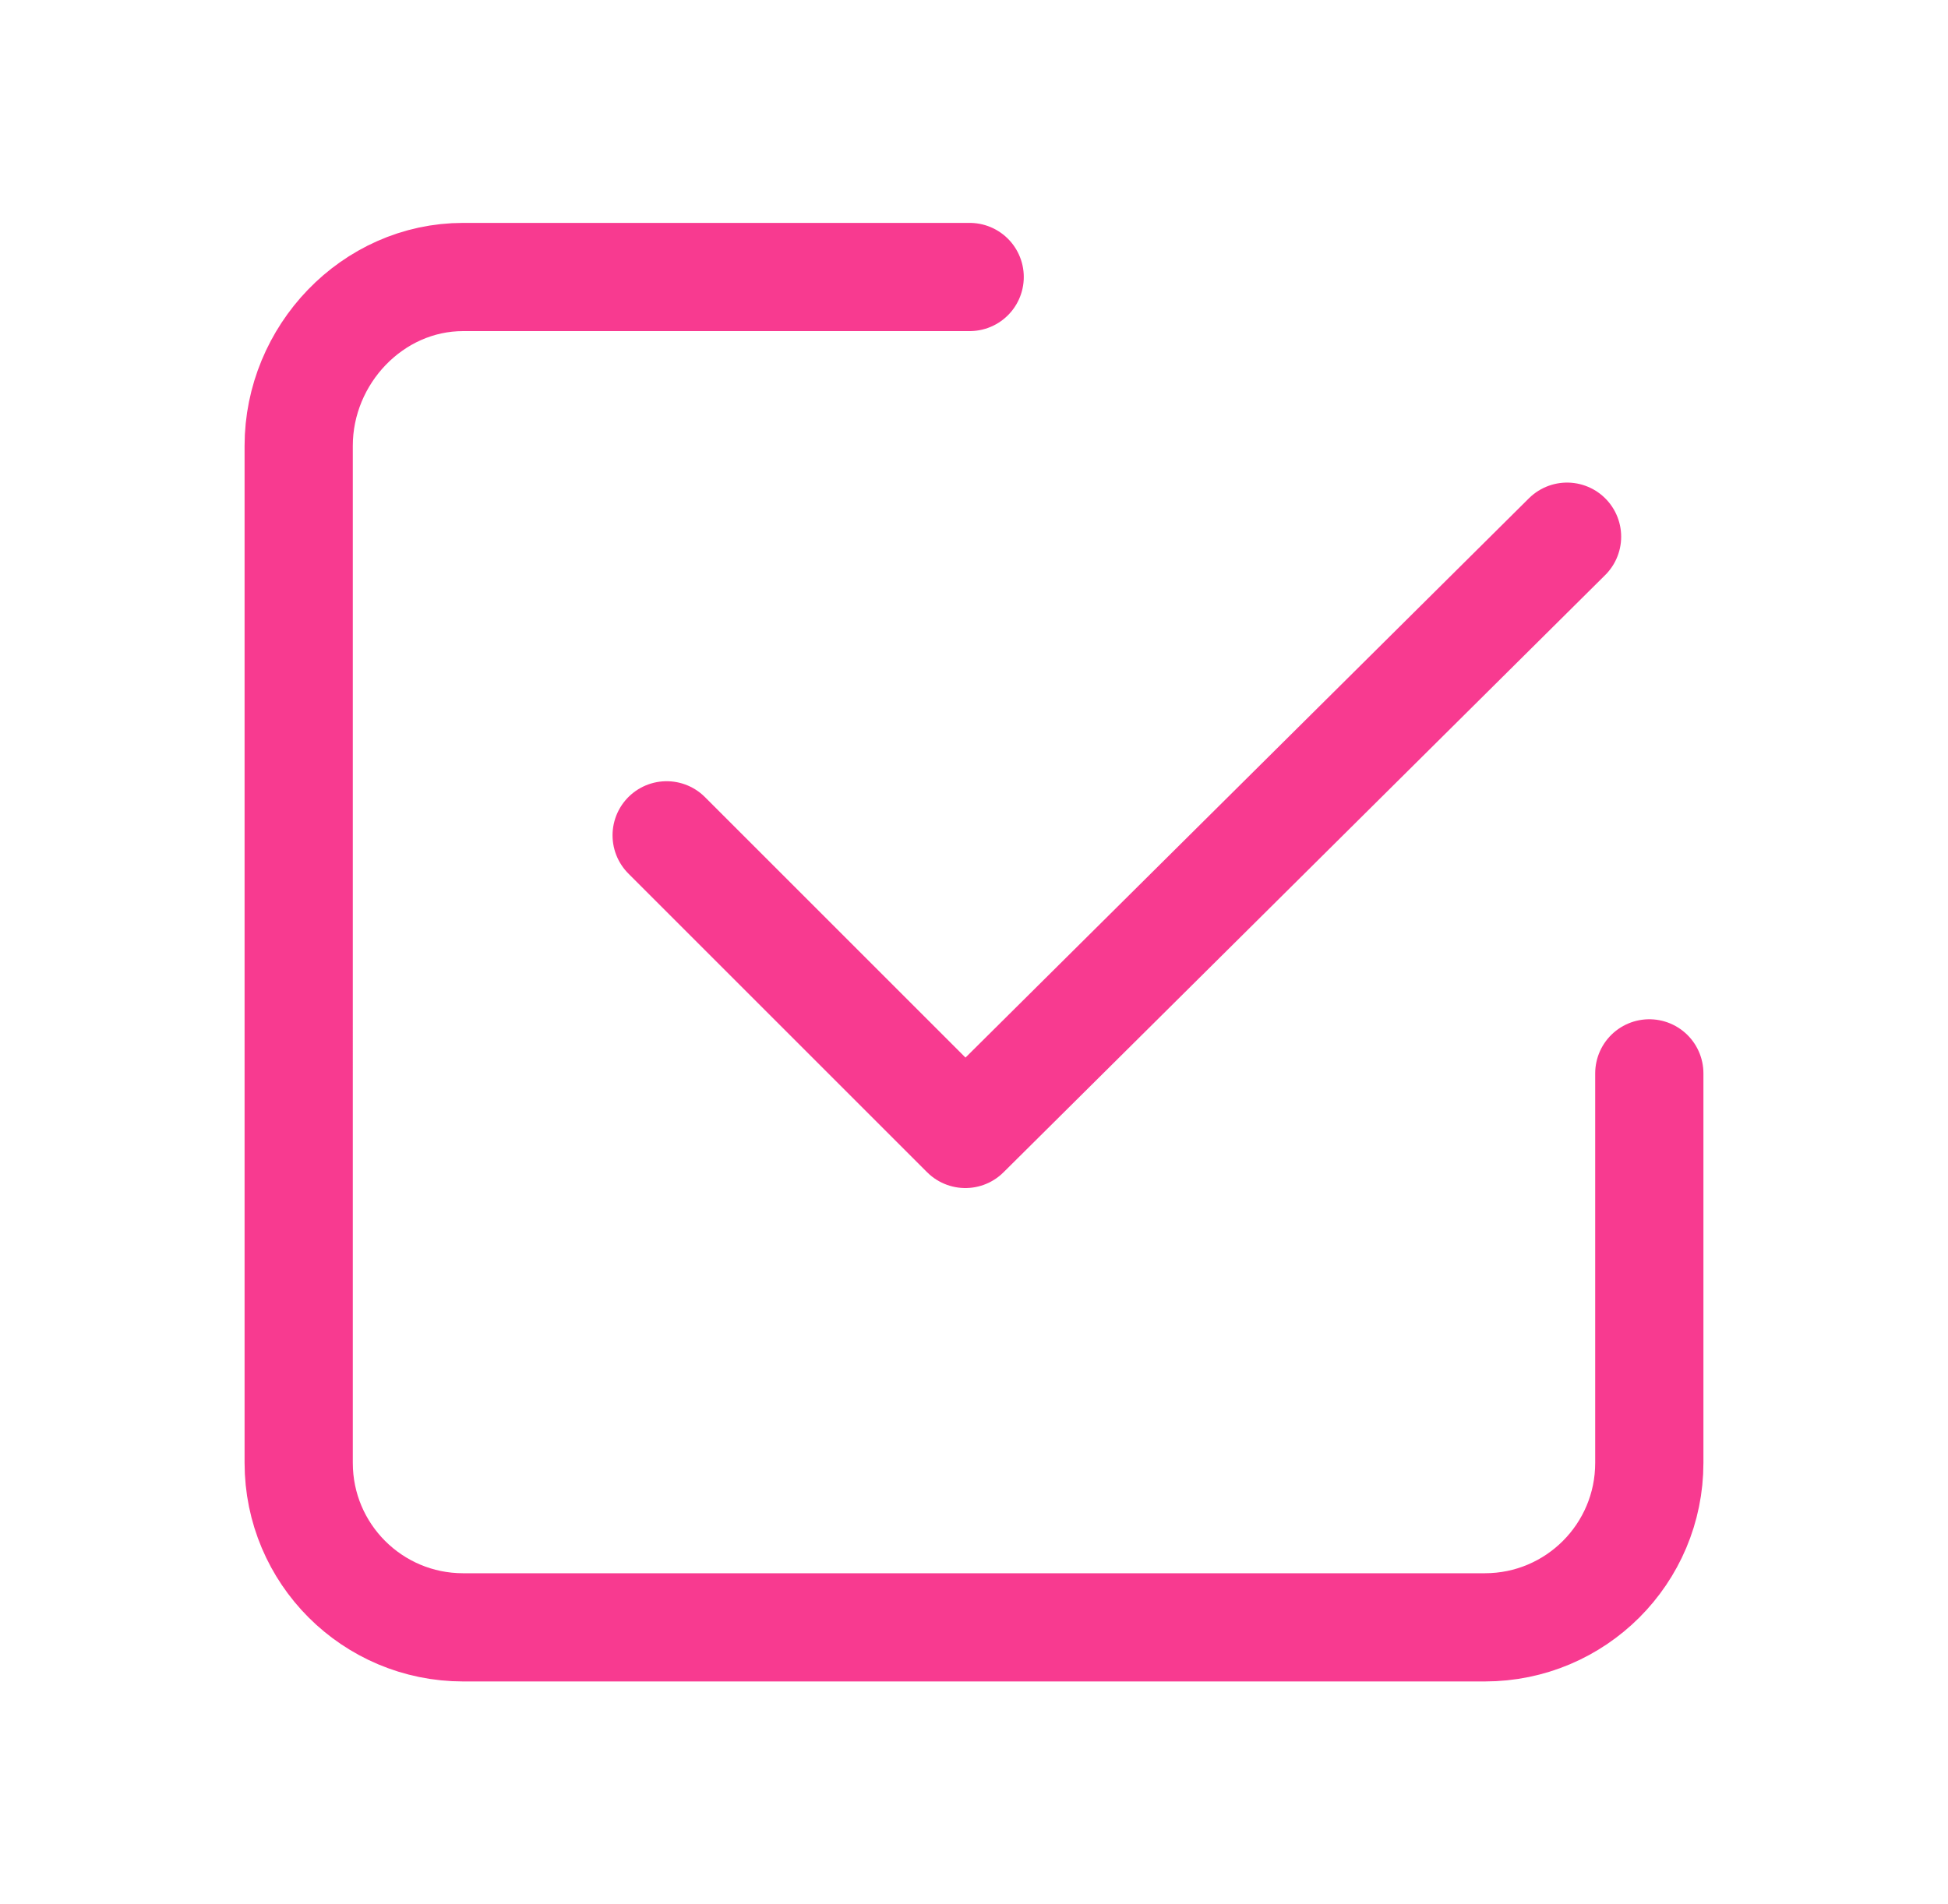
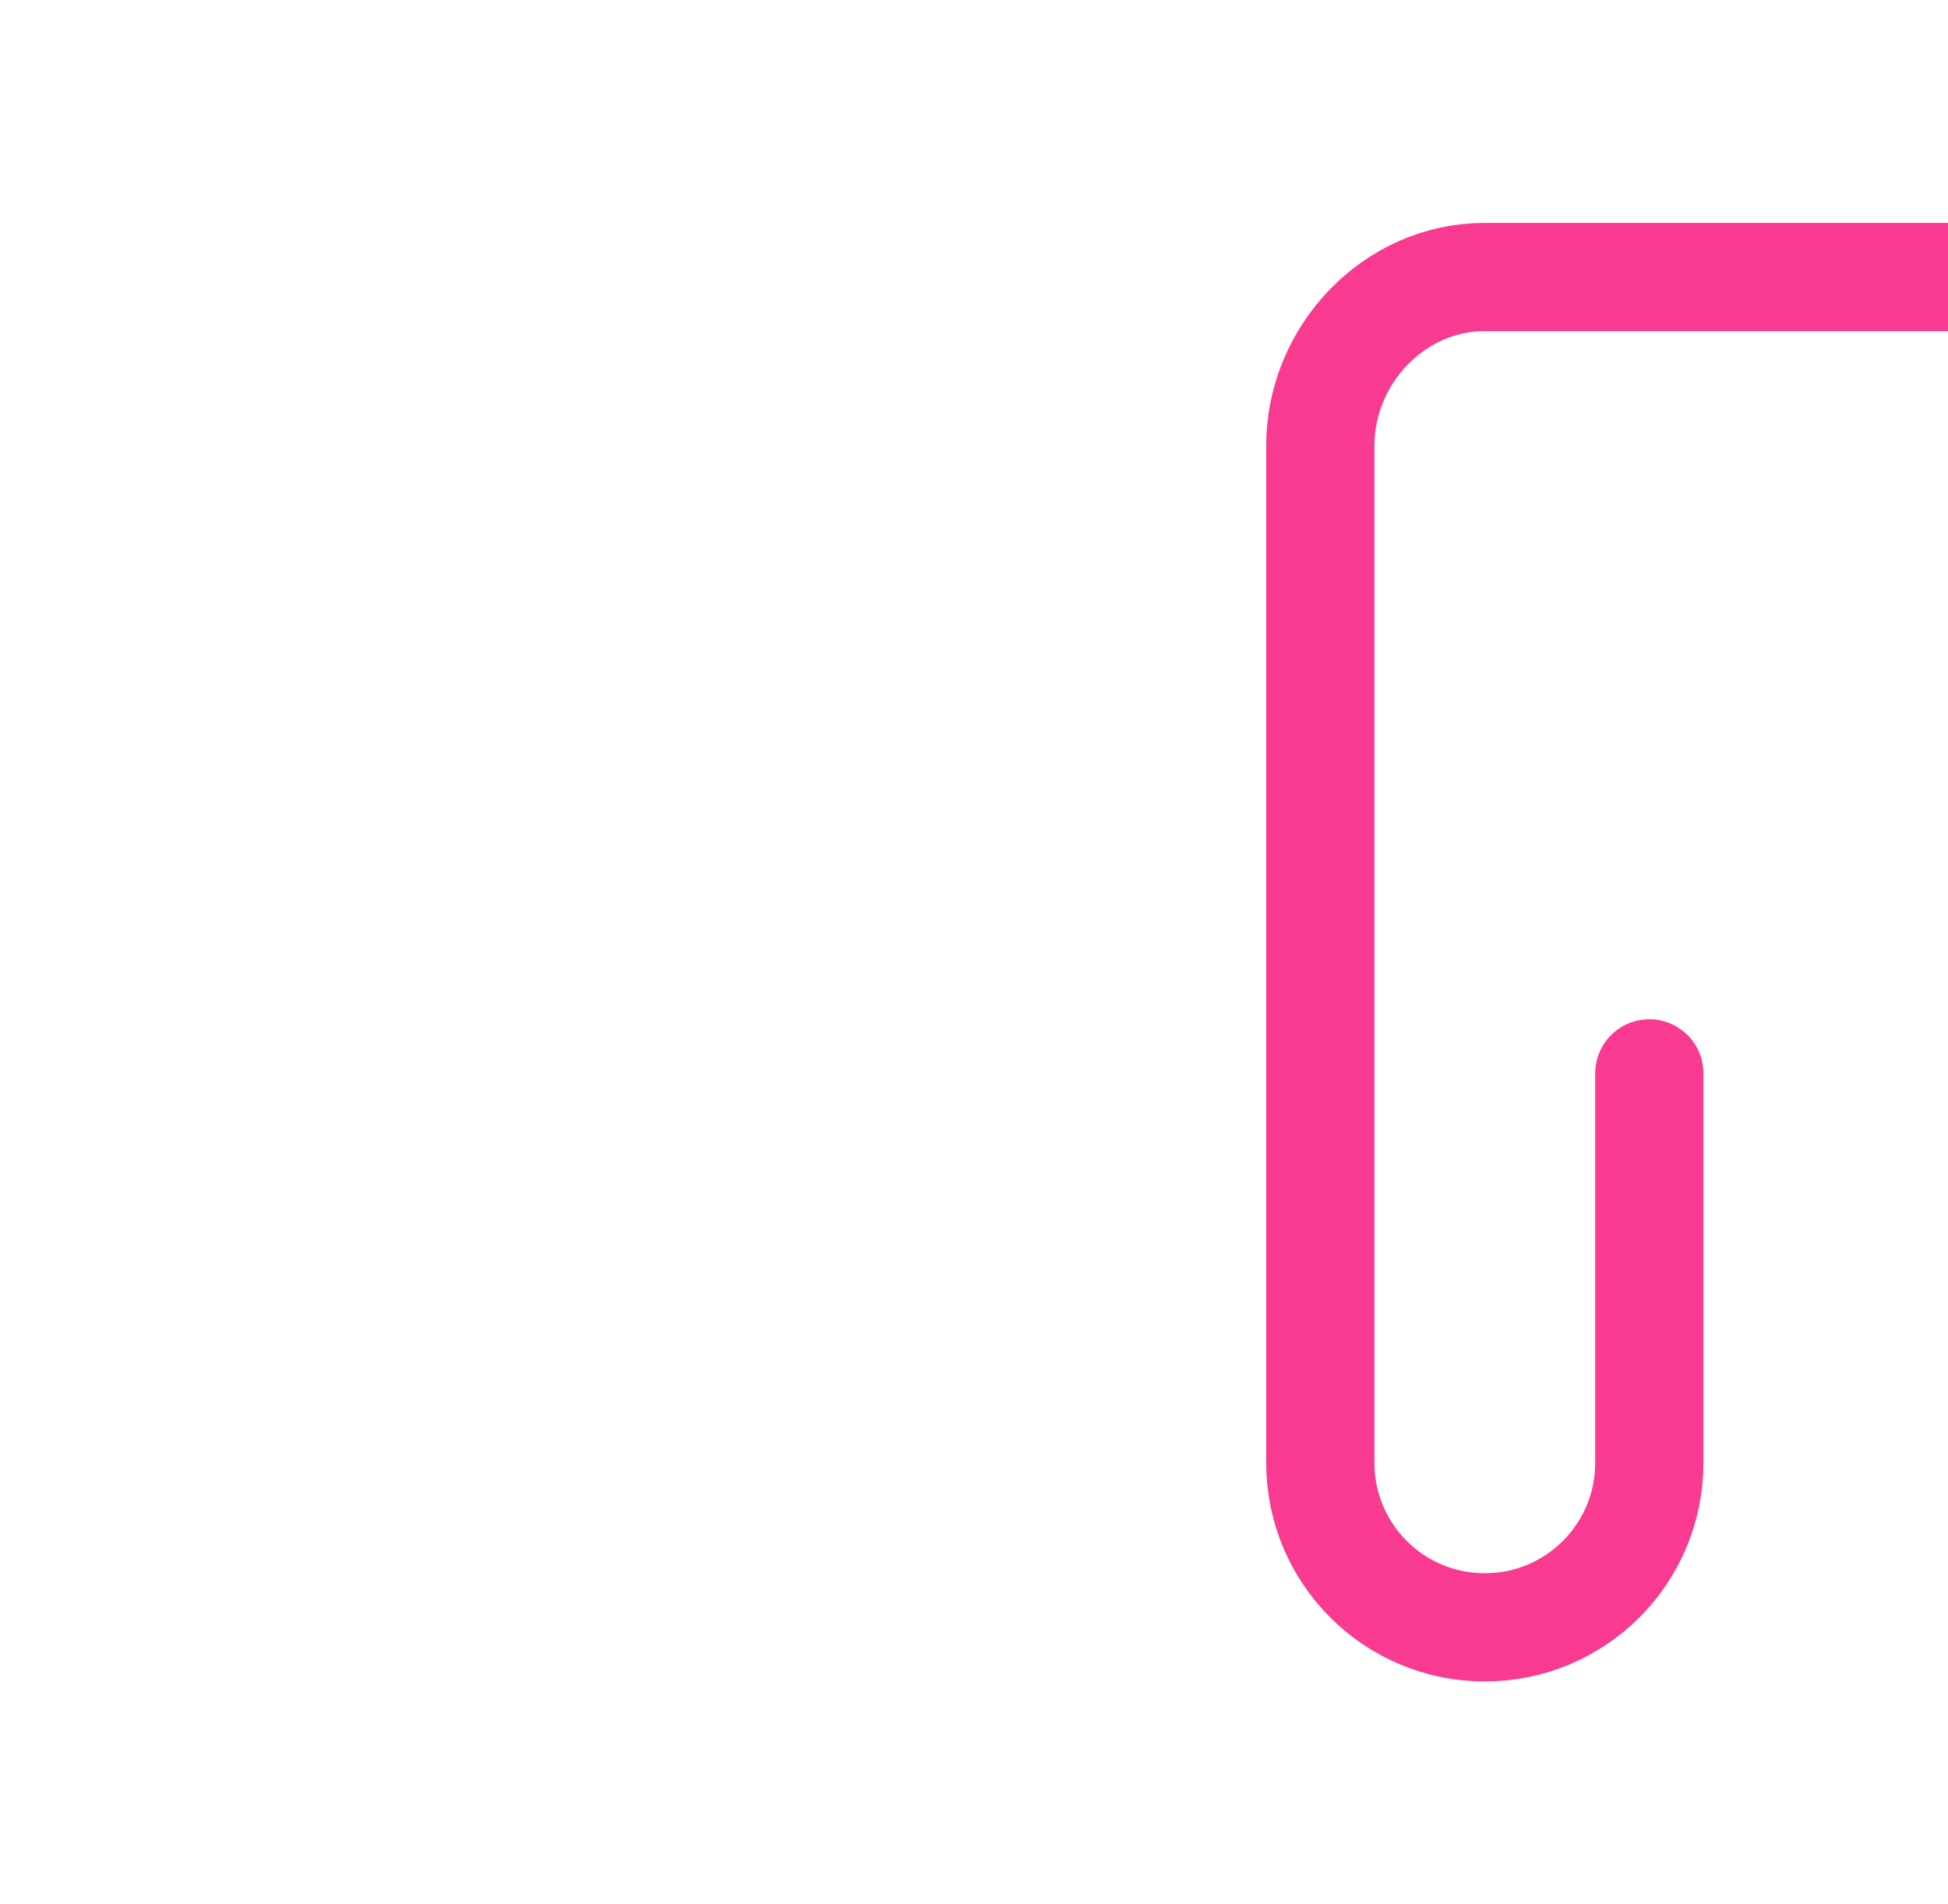
<svg xmlns="http://www.w3.org/2000/svg" version="1.1" id="Layer_1" x="0px" y="0px" viewBox="0 0 45 44" style="enable-background:new 0 0 45 44;" xml:space="preserve">
  <style type="text/css">
	.st0{fill:none;stroke:#F83A90;stroke-width:2.5;stroke-linecap:round;stroke-linejoin:round;}
</style>
-   <path class="st0" d="M36.2,12.4L22.3,26.2l-6.9-6.9" />
-   <path class="st0" d="M38.1,24.8v9c0,2.1-1.7,3.8-3.8,3.8H10.7c-2.1,0-3.8-1.7-3.8-3.8V10.3c0-2.1,1.7-3.9,3.8-3.9h11.7" />
+   <path class="st0" d="M38.1,24.8v9c0,2.1-1.7,3.8-3.8,3.8c-2.1,0-3.8-1.7-3.8-3.8V10.3c0-2.1,1.7-3.9,3.8-3.9h11.7" />
</svg>